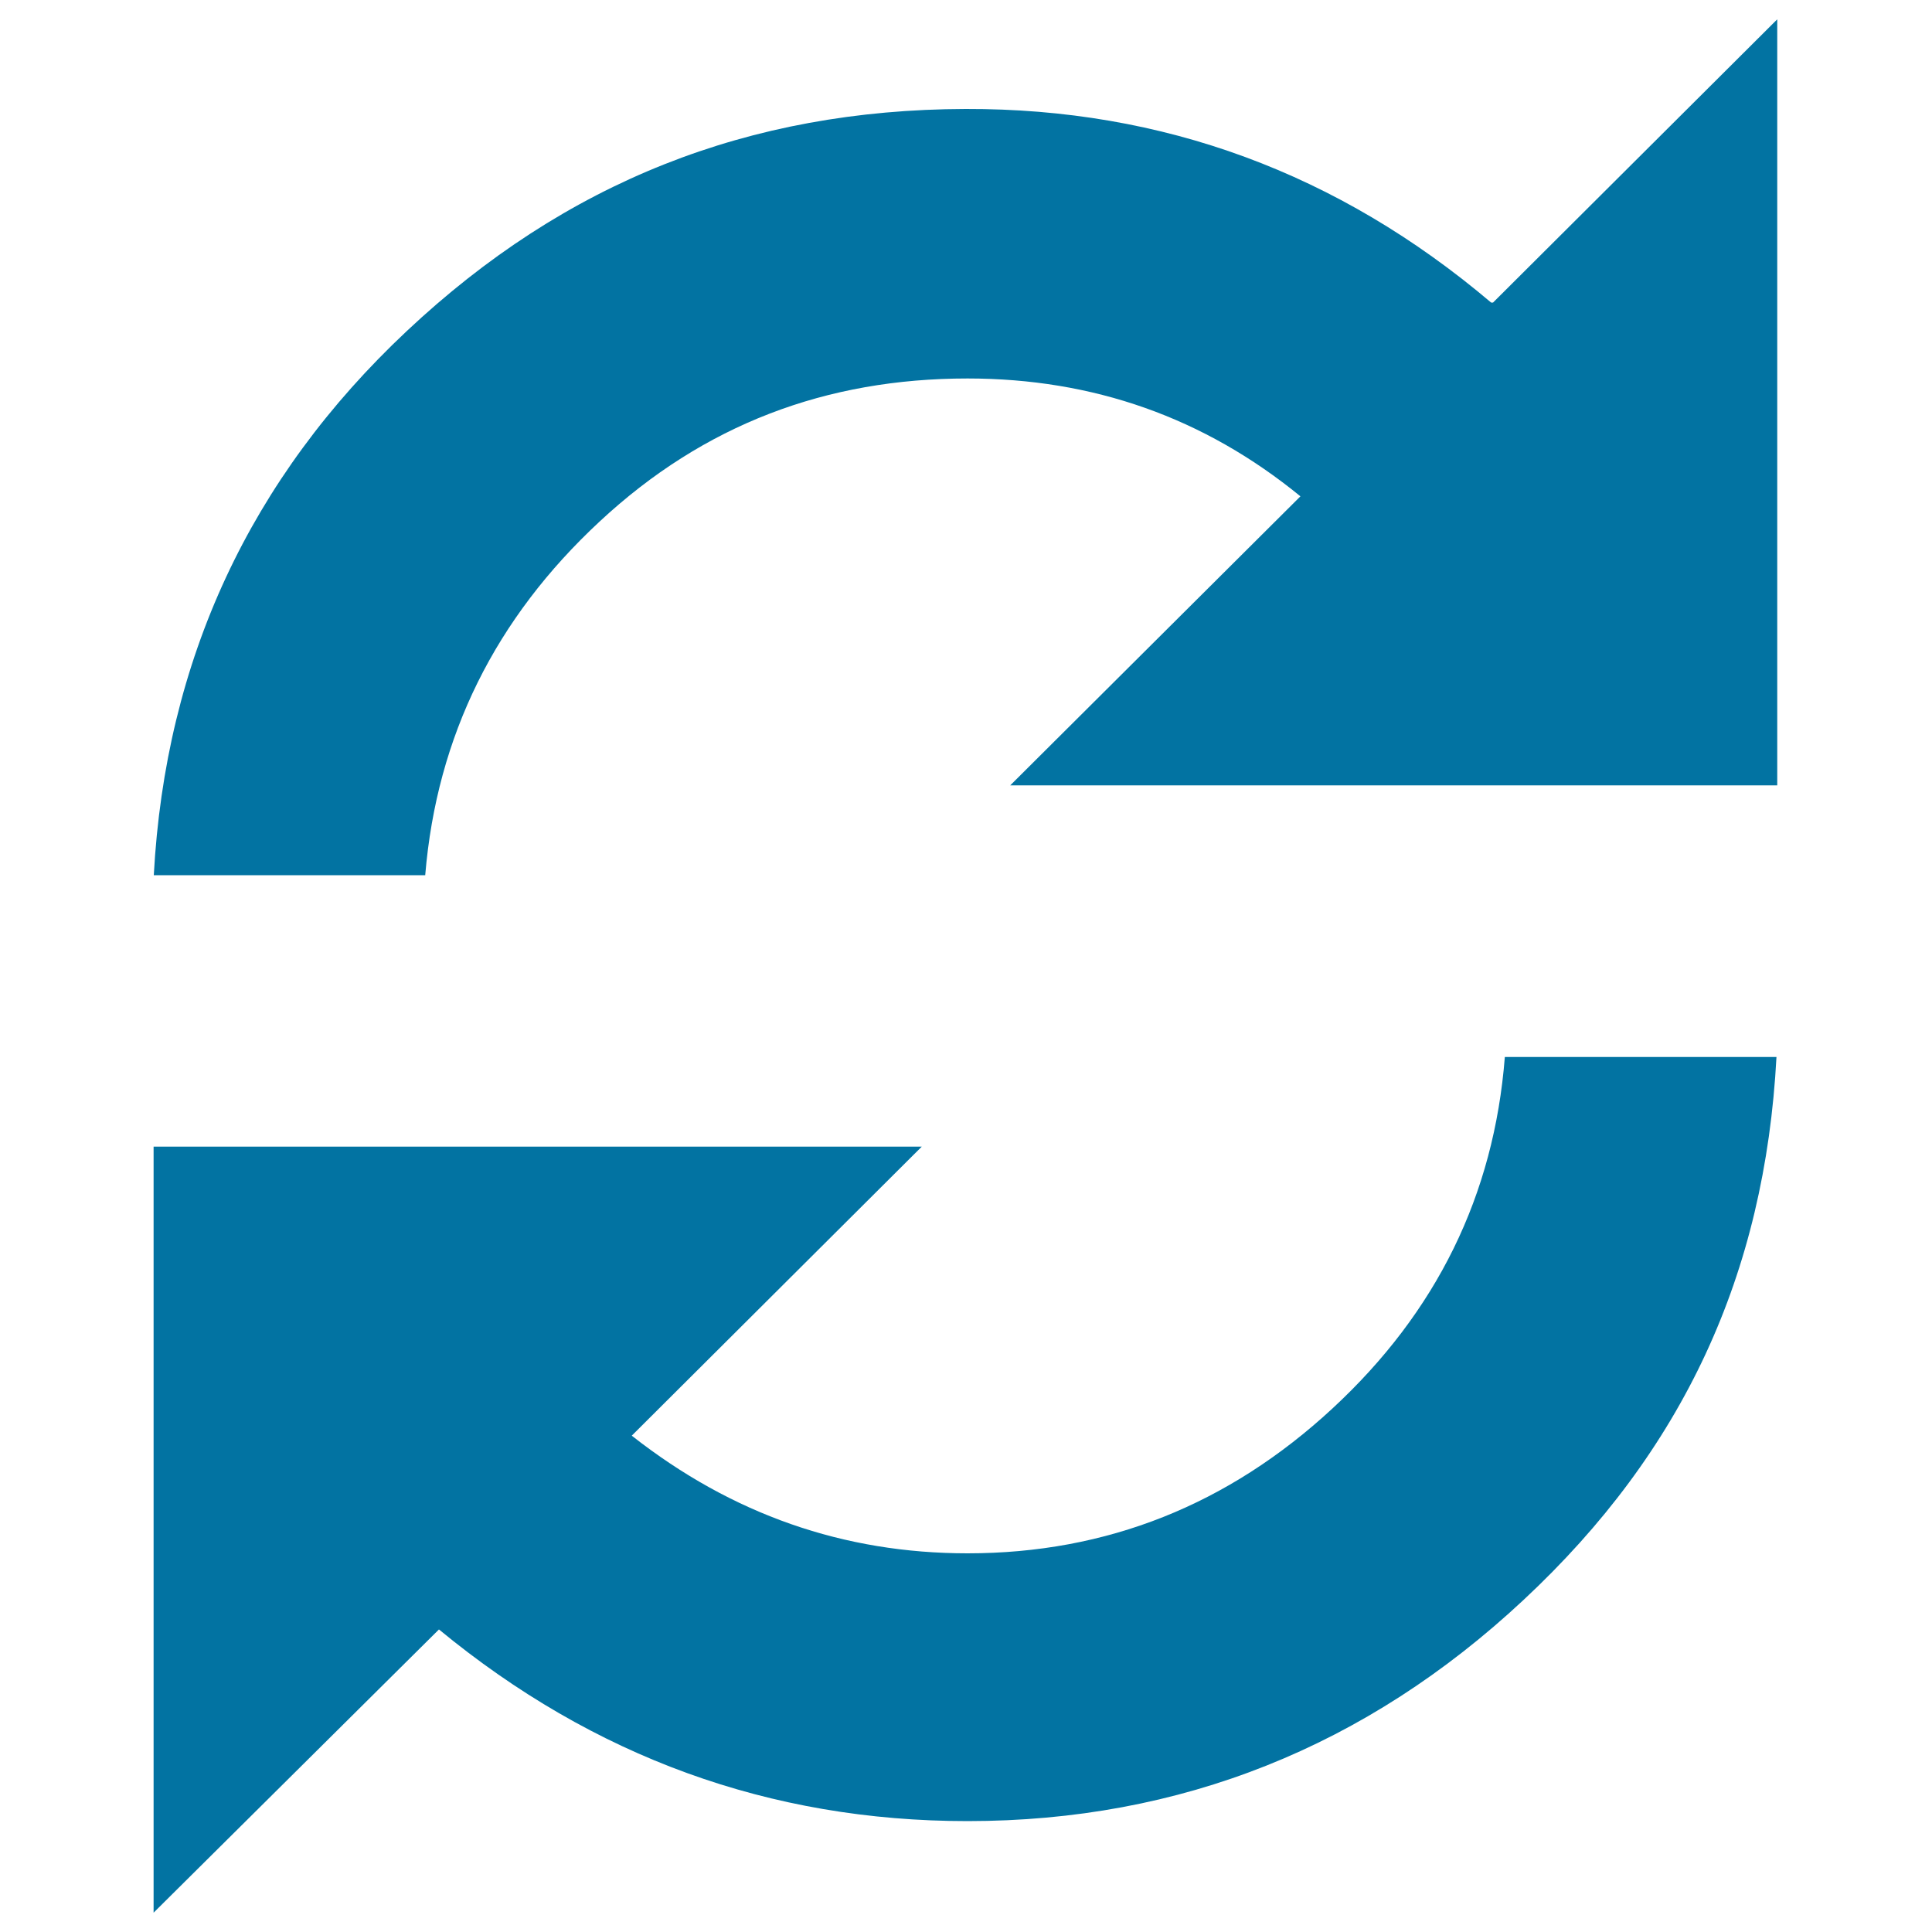
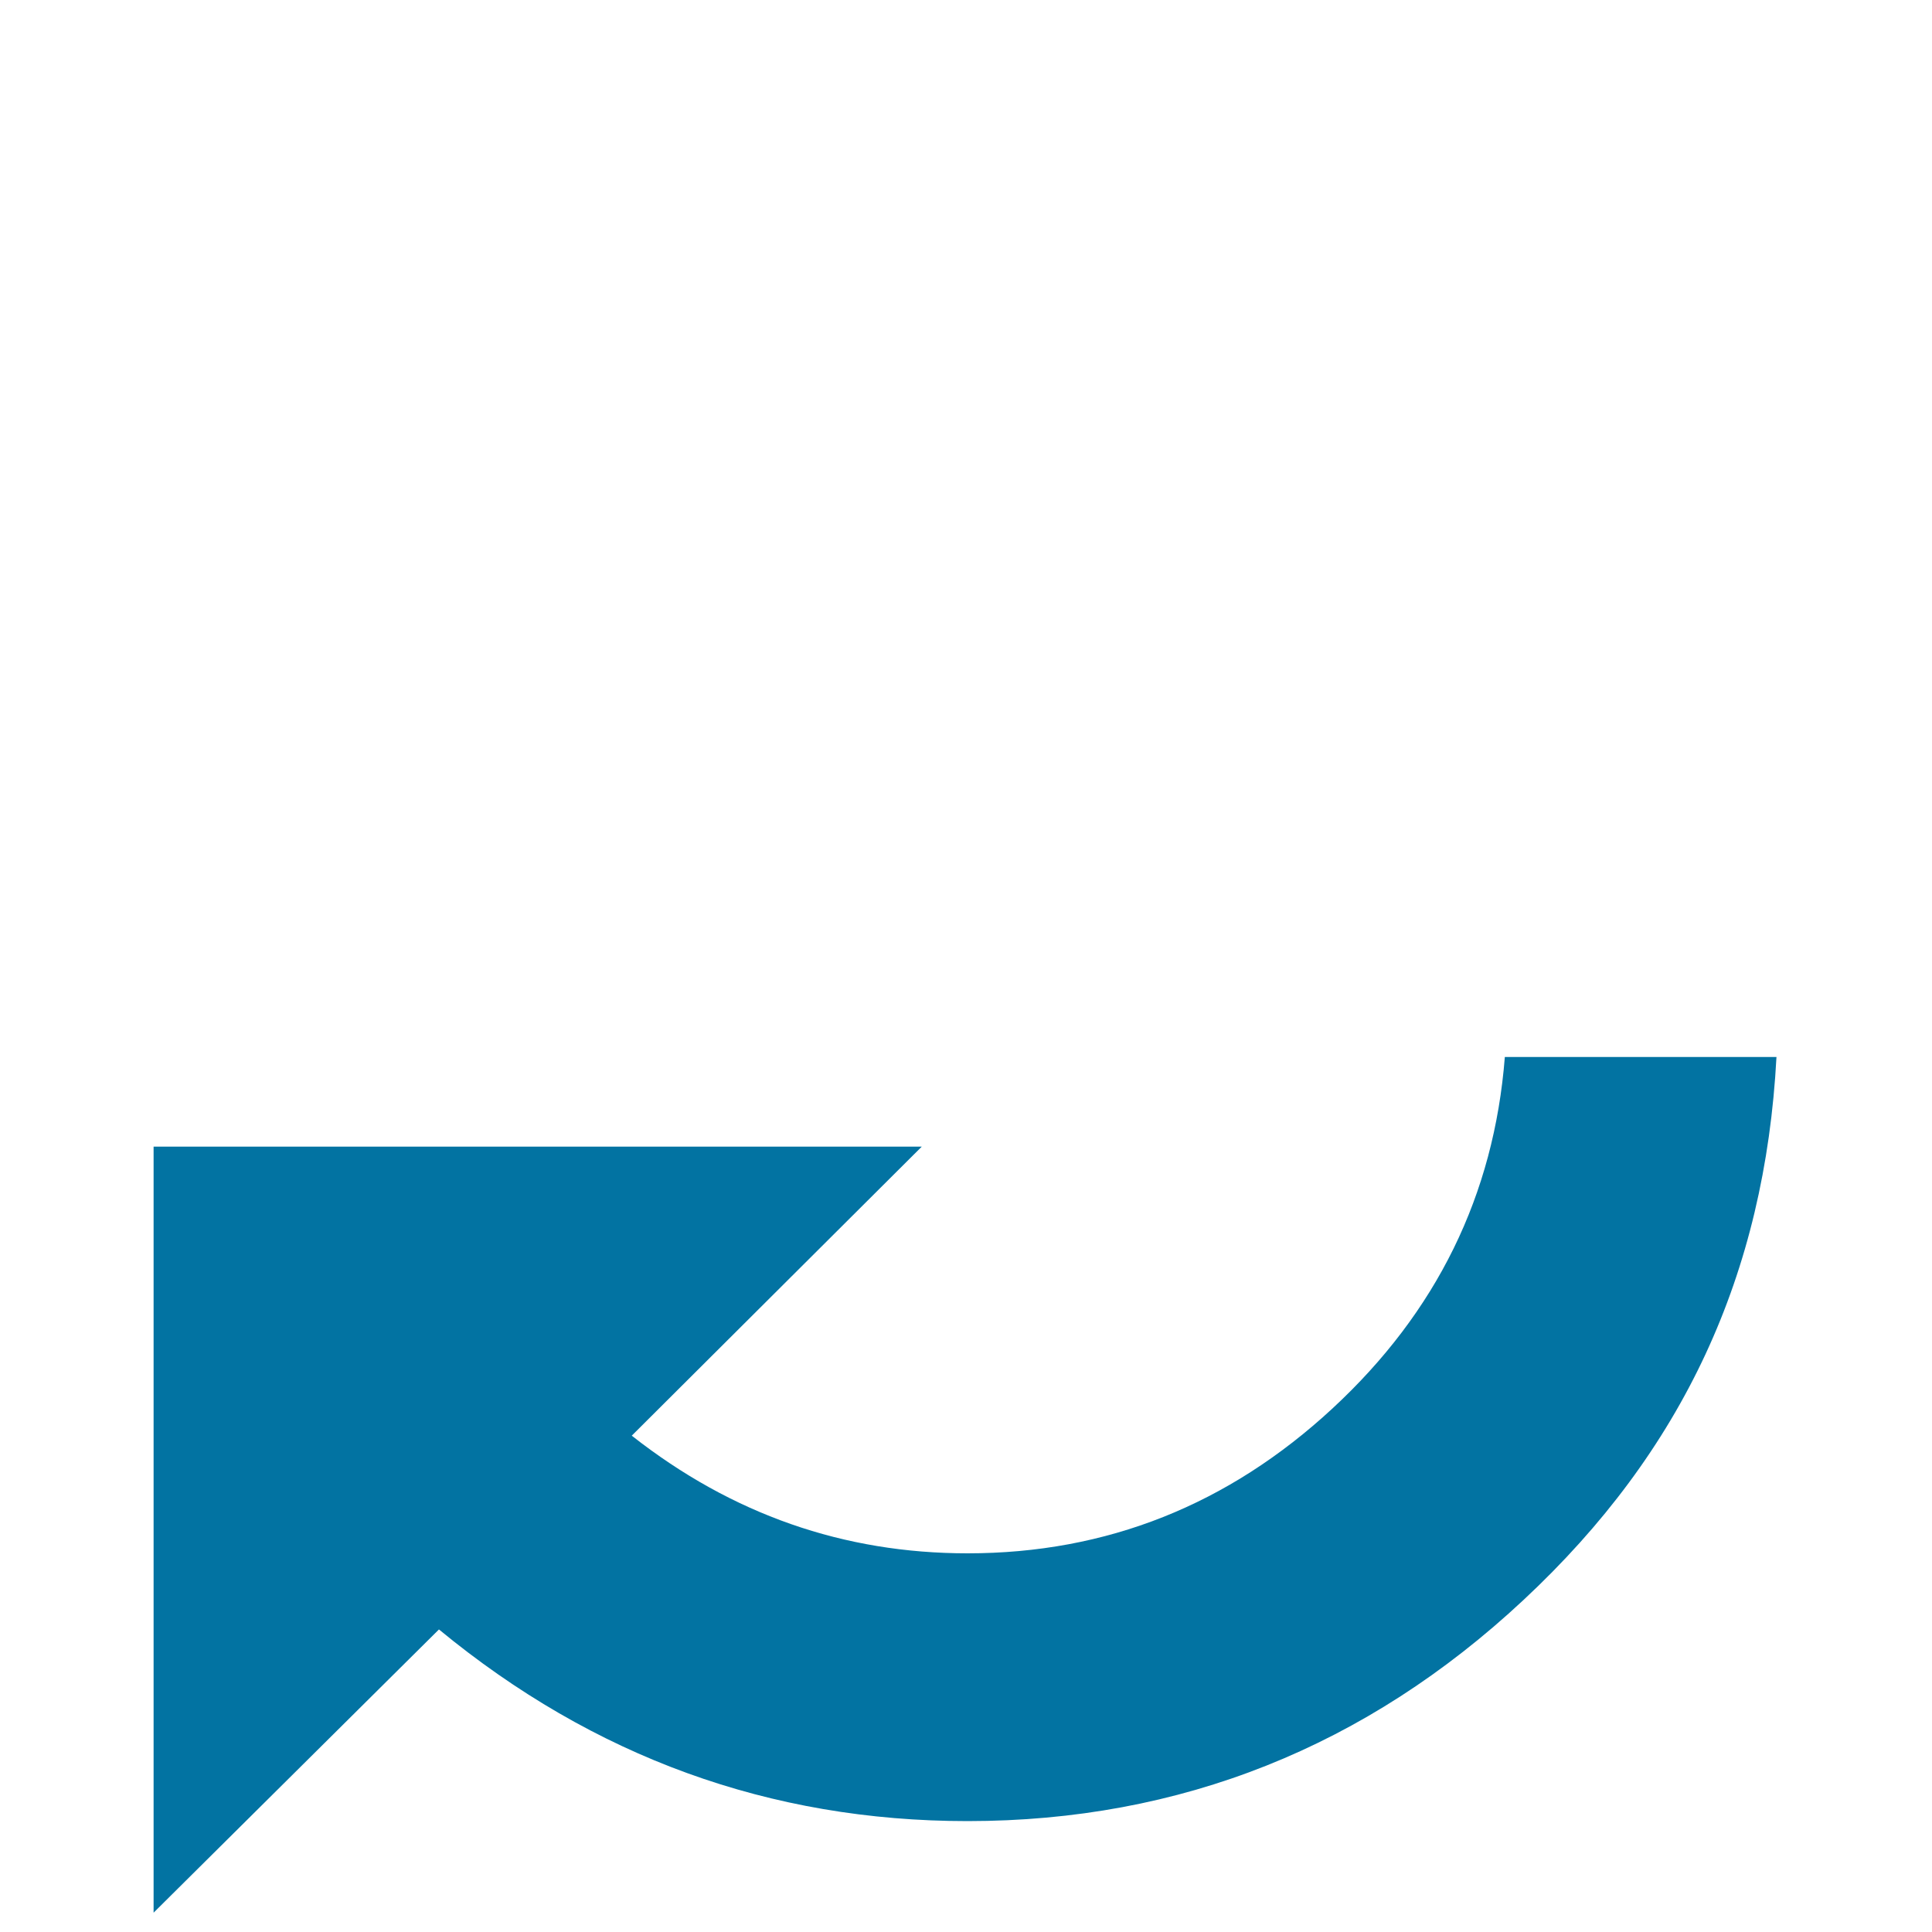
<svg xmlns="http://www.w3.org/2000/svg" viewBox="0 0 1000 1000" style="fill:#0273a2">
  <title>LOADING SVG icon</title>
  <path d="M57.9,861" />
-   <path d="M220.1,452.9c6-72.1,36.4-132.9,90.2-182.9c54-50.3,117.4-74.1,190.5-74.1c65,0,122.4,20.2,172.3,61L522.9,406.5h397V10L772.8,156.6h-1C692.7,89.6,602,56.1,499.8,56.4c-112.4,0.3-207.1,37.8-289.2,114.9c-81.1,76.1-125,170.3-131,281.7H220.1z" />
  <path d="M227.2,843.4c80.1,66,171.3,99.2,273.6,99.2c110.3,0,206.4-38.5,287.7-114.4c82.9-77.3,125-168.8,131-281.1H778.9c-5.6,71.5-35.3,132-89.2,181.9c-53.9,49.9-116.9,75-188.9,75c-64,0-121.9-20.1-173.8-60.9l150.1-149.6H79.5V990L227.2,843.4z" />
  <path d="M942.1,861" />
</svg>